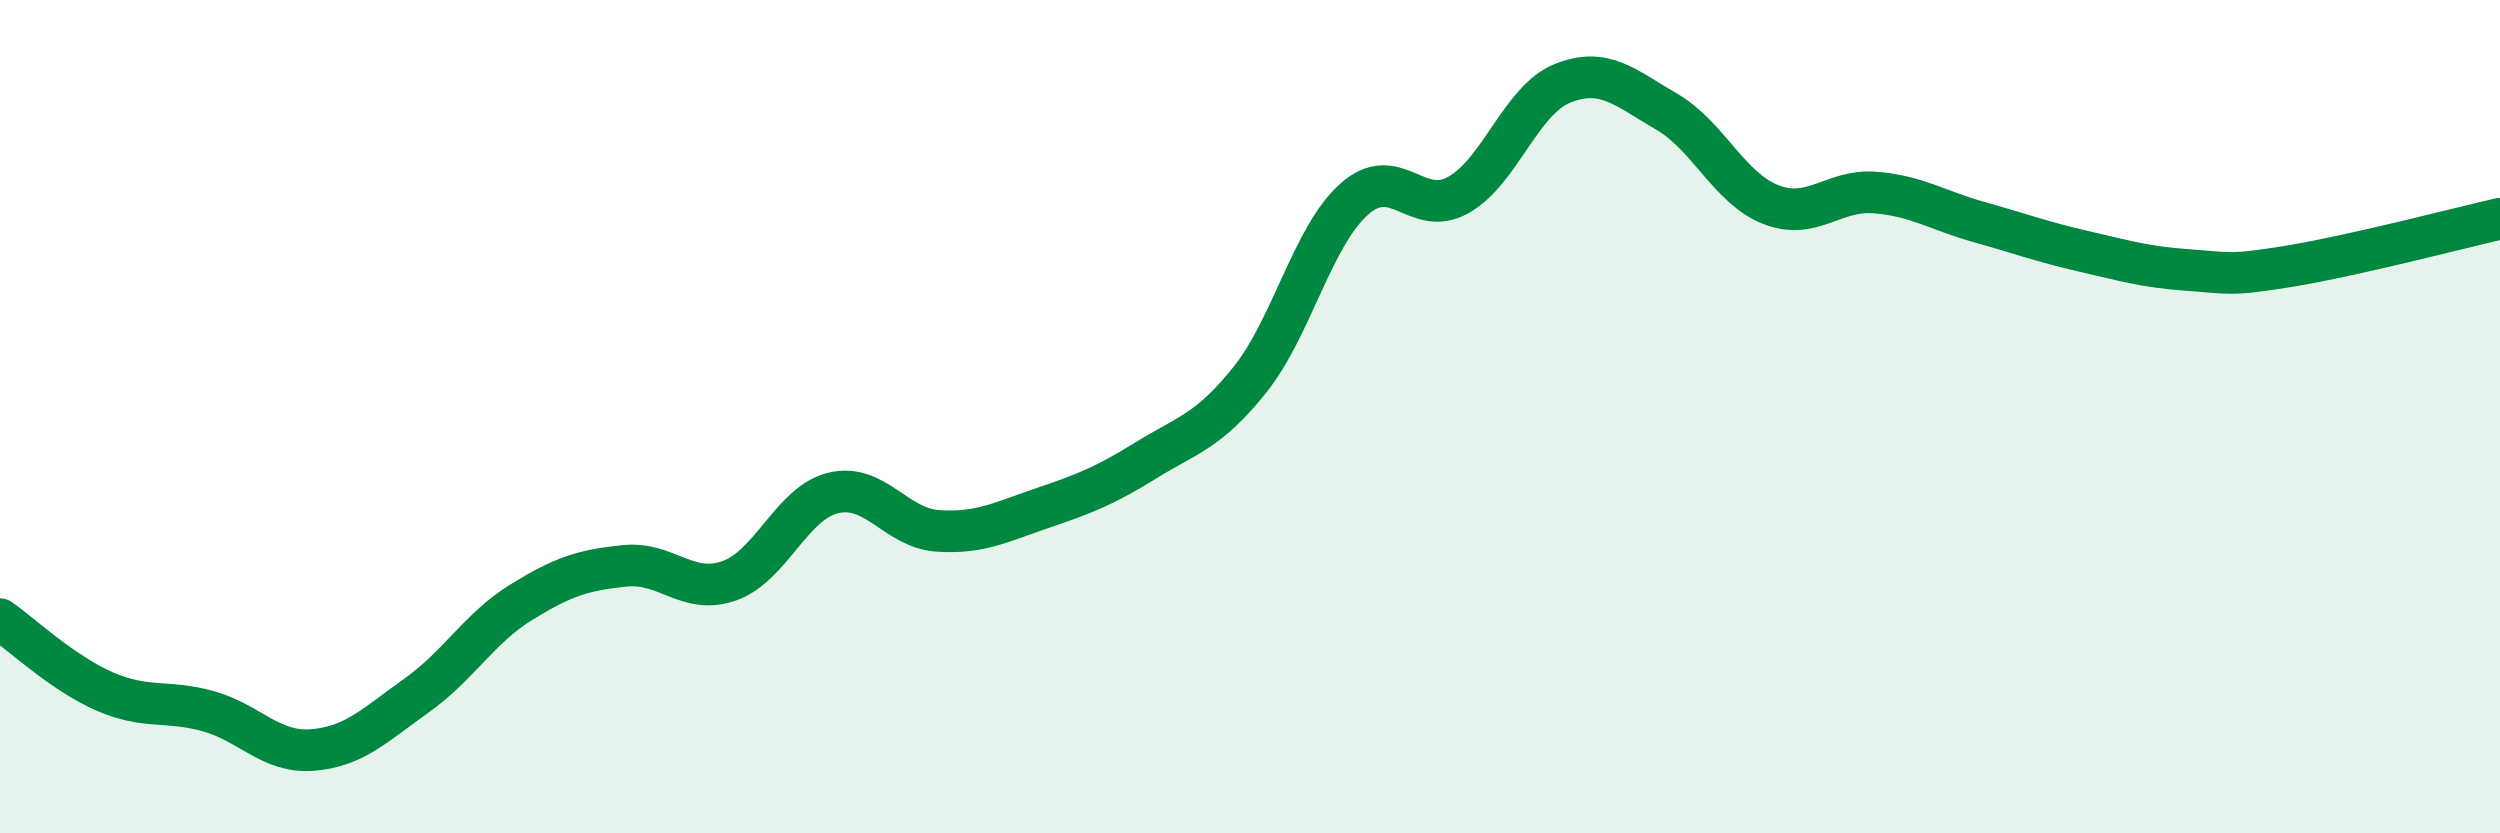
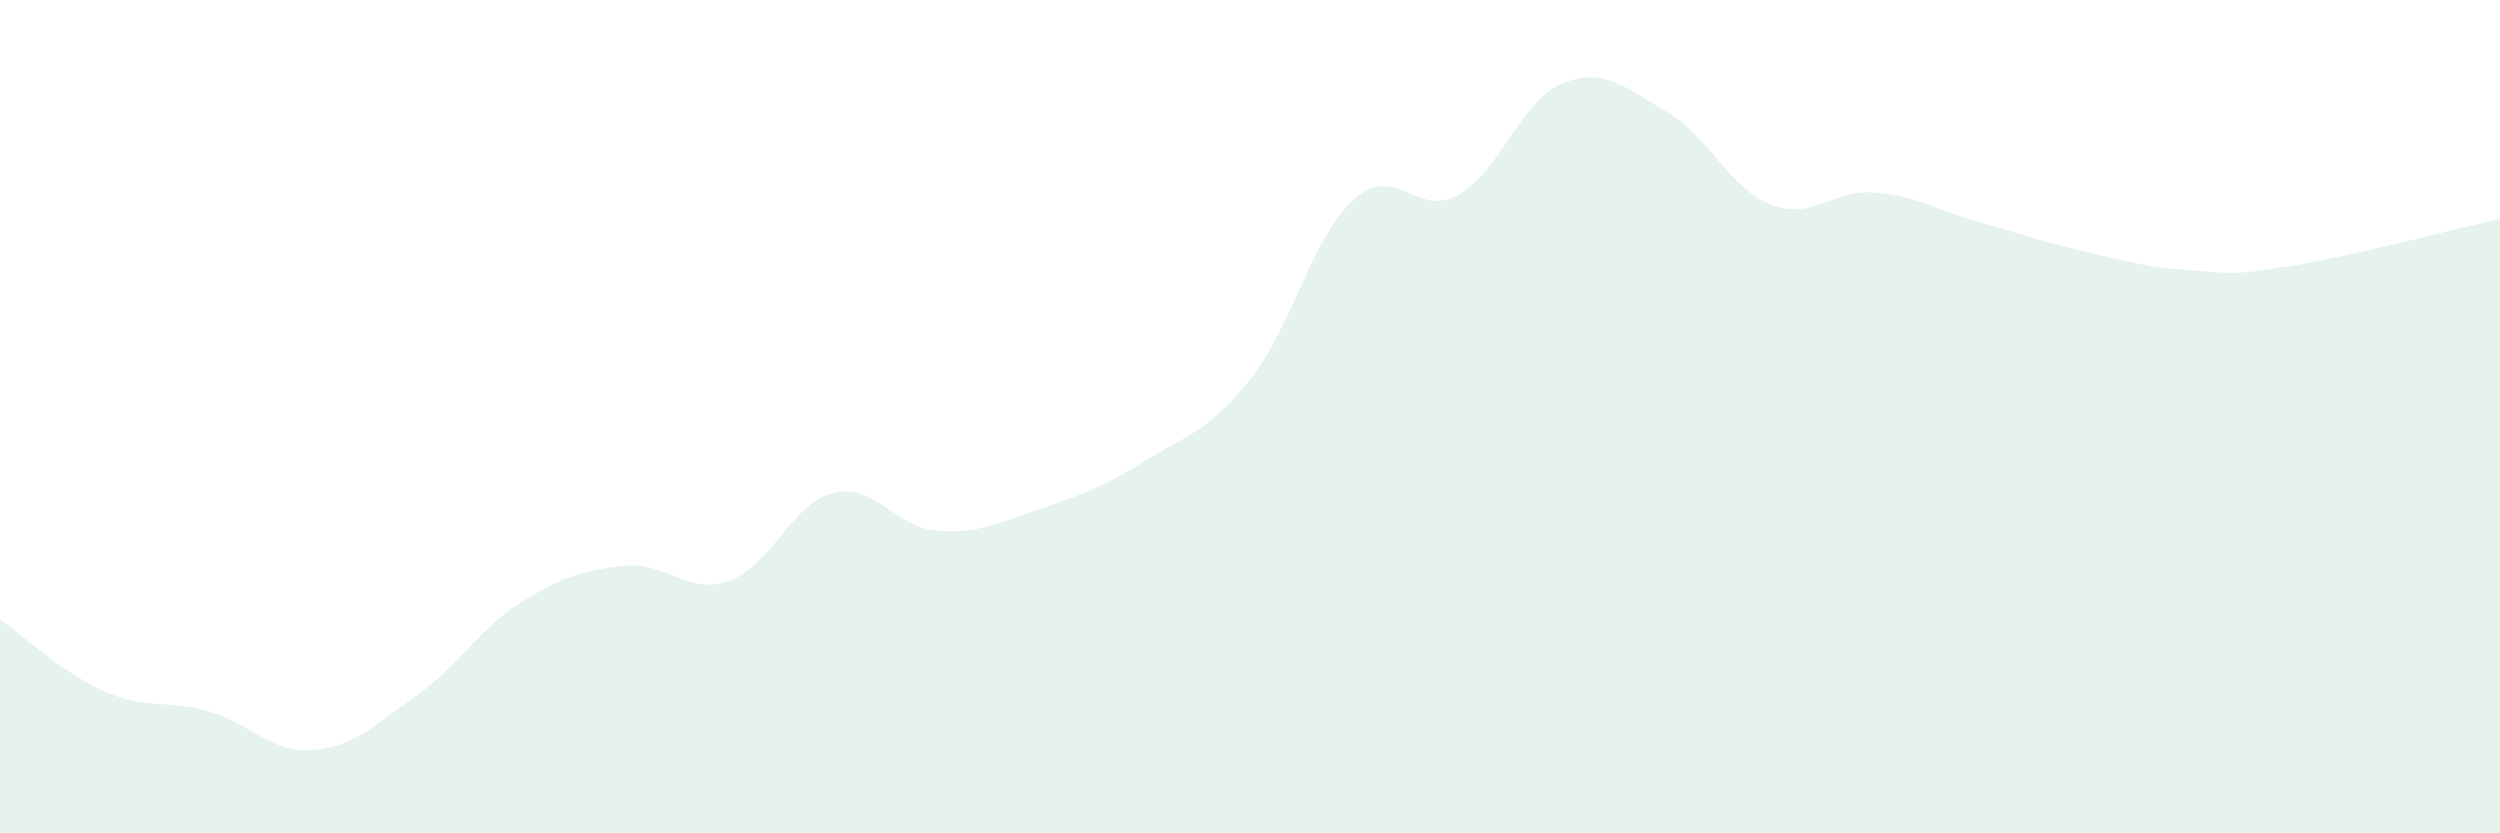
<svg xmlns="http://www.w3.org/2000/svg" width="60" height="20" viewBox="0 0 60 20">
  <path d="M 0,14.86 C 0.5,15.21 1.5,16.15 2.5,16.59 C 3.5,17.03 4,16.79 5,17.07 C 6,17.35 6.5,18.08 7.5,18 C 8.5,17.92 9,17.4 10,16.69 C 11,15.98 11.5,15.08 12.5,14.46 C 13.5,13.84 14,13.68 15,13.58 C 16,13.48 16.5,14.29 17.5,13.94 C 18.5,13.59 19,12.07 20,11.83 C 21,11.59 21.5,12.67 22.5,12.74 C 23.5,12.81 24,12.54 25,12.2 C 26,11.86 26.5,11.67 27.5,11.05 C 28.5,10.43 29,10.36 30,9.11 C 31,7.86 31.5,5.67 32.5,4.78 C 33.5,3.89 34,5.24 35,4.68 C 36,4.12 36.5,2.4 37.5,2 C 38.5,1.6 39,2.1 40,2.68 C 41,3.26 41.5,4.52 42.5,4.91 C 43.5,5.3 44,4.54 45,4.62 C 46,4.7 46.5,5.05 47.5,5.33 C 48.5,5.61 49,5.8 50,6.03 C 51,6.26 51.5,6.41 52.5,6.48 C 53.5,6.55 53.5,6.63 55,6.38 C 56.5,6.13 59,5.48 60,5.25L60 20L0 20Z" fill="#008740" opacity="0.1" stroke-linecap="round" stroke-linejoin="round" />
-   <path d="M 0,14.86 C 0.5,15.21 1.5,16.15 2.5,16.59 C 3.5,17.03 4,16.79 5,17.07 C 6,17.35 6.5,18.08 7.5,18 C 8.5,17.92 9,17.4 10,16.69 C 11,15.98 11.5,15.08 12.5,14.46 C 13.5,13.84 14,13.68 15,13.58 C 16,13.48 16.5,14.29 17.5,13.94 C 18.5,13.59 19,12.07 20,11.83 C 21,11.59 21.5,12.67 22.5,12.74 C 23.5,12.81 24,12.54 25,12.2 C 26,11.86 26.5,11.67 27.5,11.05 C 28.5,10.43 29,10.36 30,9.11 C 31,7.86 31.5,5.67 32.5,4.78 C 33.5,3.89 34,5.24 35,4.68 C 36,4.12 36.5,2.4 37.5,2 C 38.5,1.6 39,2.1 40,2.68 C 41,3.26 41.5,4.52 42.5,4.91 C 43.5,5.3 44,4.54 45,4.62 C 46,4.7 46.5,5.05 47.5,5.33 C 48.5,5.61 49,5.8 50,6.03 C 51,6.26 51.5,6.41 52.5,6.48 C 53.5,6.55 53.5,6.63 55,6.38 C 56.5,6.13 59,5.48 60,5.25" stroke="#008740" stroke-width="1" fill="none" stroke-linecap="round" stroke-linejoin="round" />
</svg>